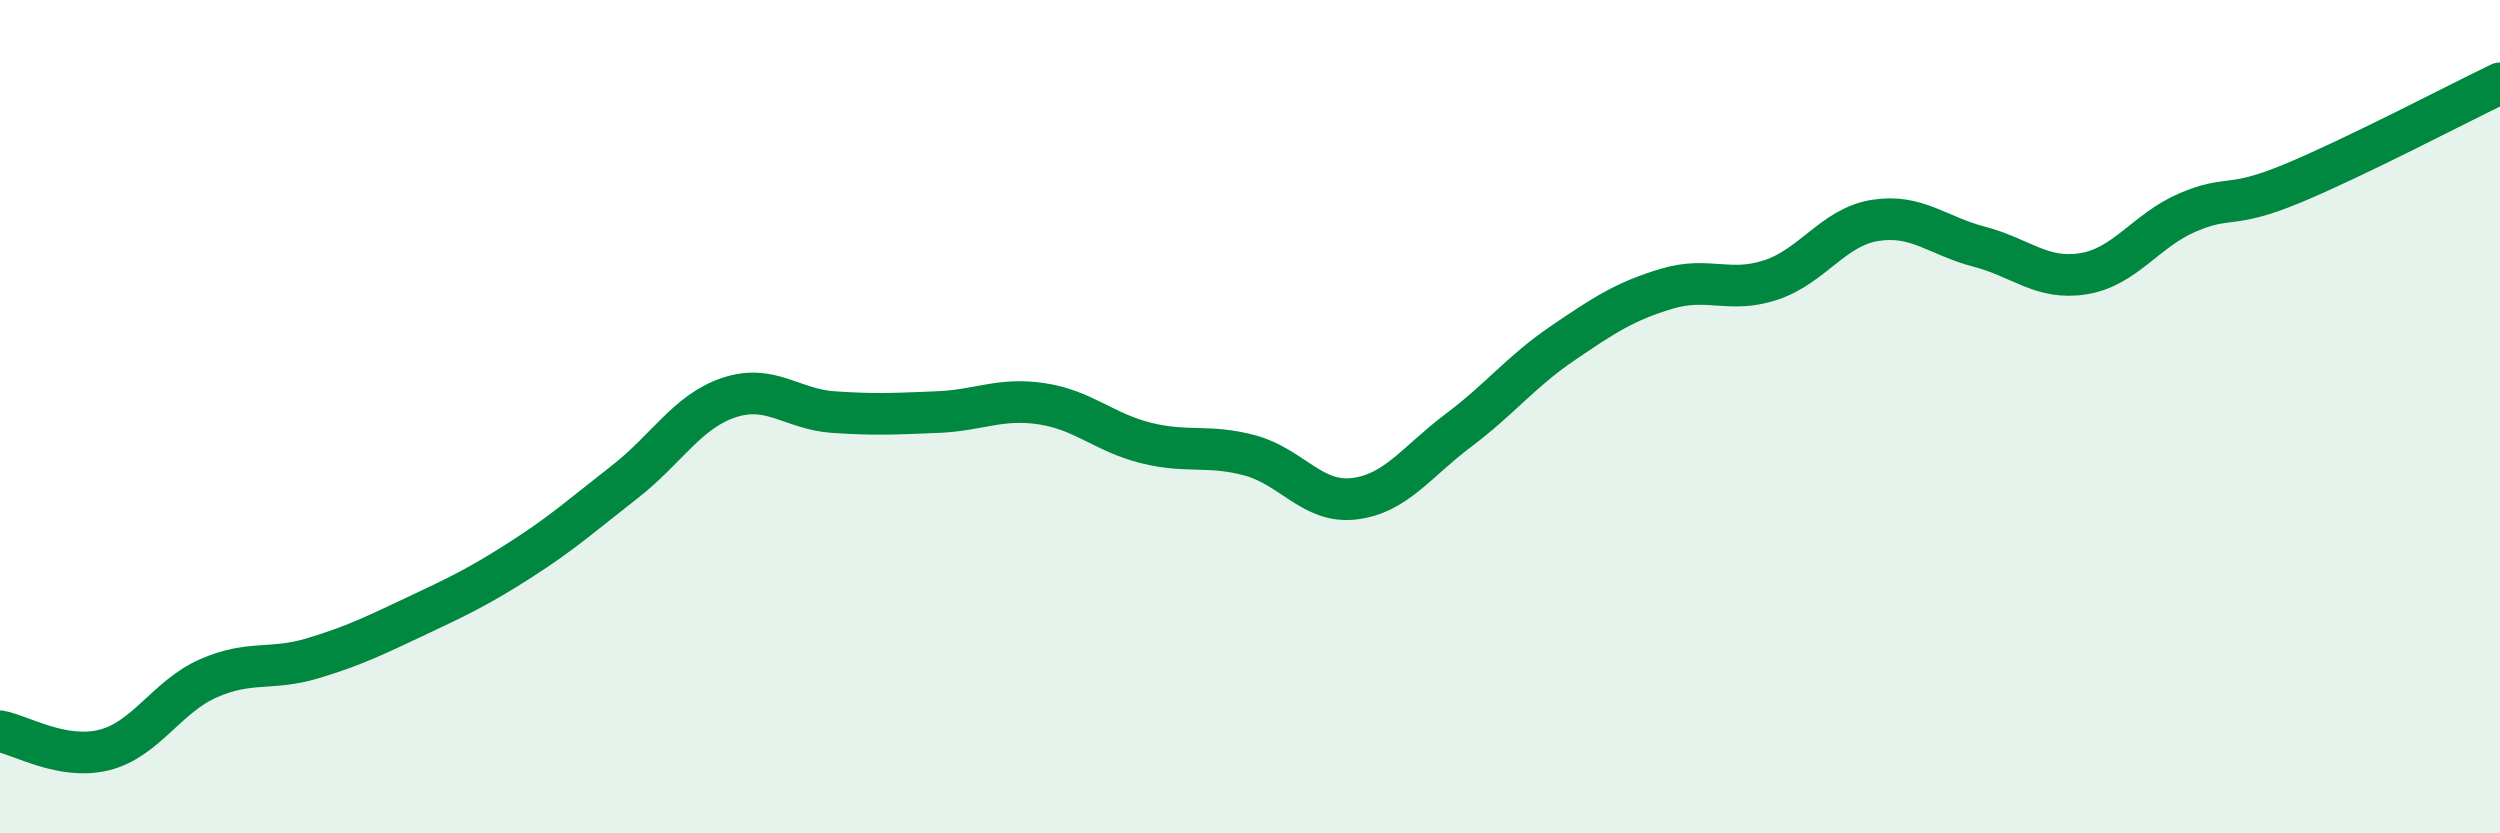
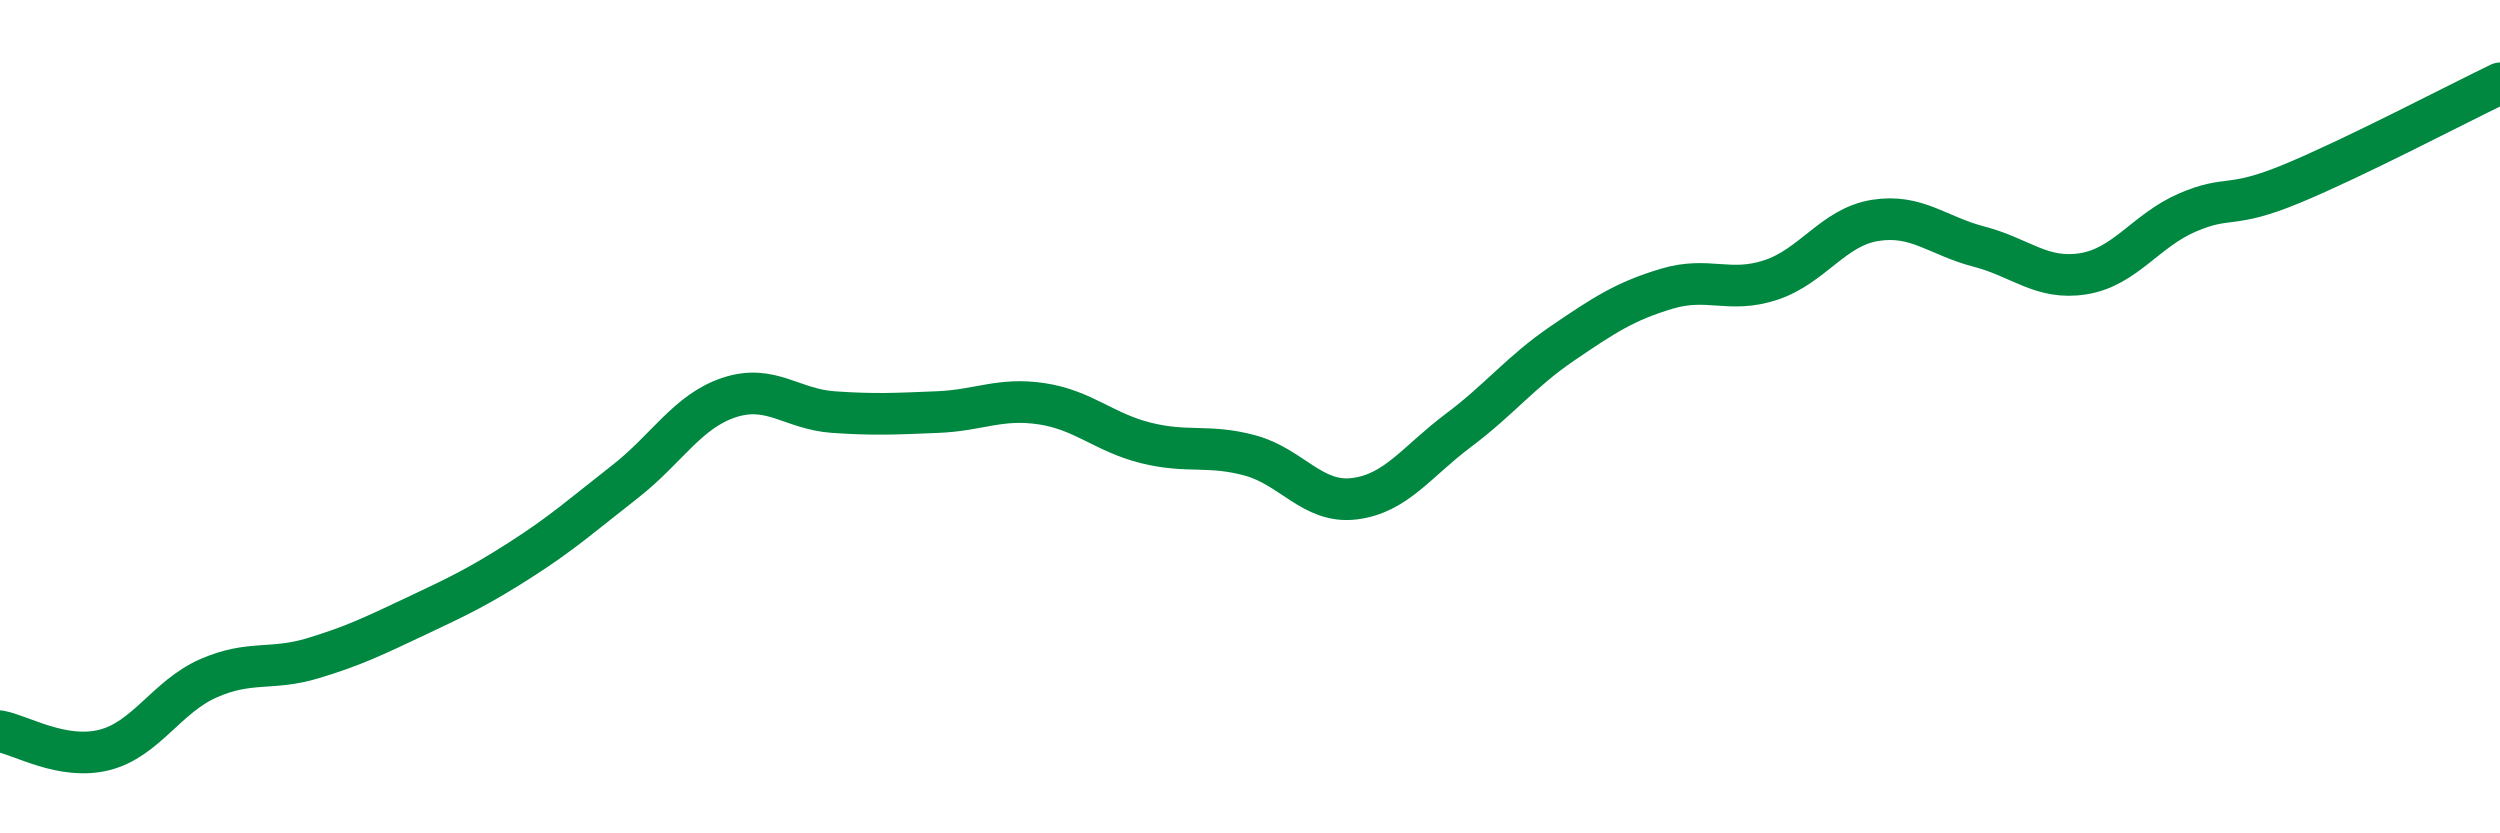
<svg xmlns="http://www.w3.org/2000/svg" width="60" height="20" viewBox="0 0 60 20">
-   <path d="M 0,17.55 C 0.5,17.64 1.5,18.25 2.5,18 C 3.5,17.75 4,16.72 5,16.28 C 6,15.84 6.5,16.1 7.5,15.8 C 8.5,15.5 9,15.25 10,14.78 C 11,14.31 11.5,14.07 12.5,13.43 C 13.5,12.79 14,12.34 15,11.56 C 16,10.78 16.5,9.87 17.5,9.54 C 18.5,9.21 19,9.82 20,9.89 C 21,9.96 21.5,9.93 22.5,9.89 C 23.5,9.85 24,9.54 25,9.69 C 26,9.84 26.5,10.38 27.5,10.63 C 28.5,10.88 29,10.66 30,10.93 C 31,11.2 31.5,12.09 32.5,11.97 C 33.5,11.85 34,11.08 35,10.33 C 36,9.58 36.5,8.92 37.5,8.24 C 38.5,7.56 39,7.23 40,6.93 C 41,6.63 41.5,7.05 42.5,6.72 C 43.5,6.39 44,5.45 45,5.29 C 46,5.13 46.5,5.66 47.5,5.92 C 48.5,6.18 49,6.73 50,6.57 C 51,6.41 51.5,5.53 52.5,5.1 C 53.5,4.67 53.5,5.03 55,4.41 C 56.5,3.79 59,2.48 60,2L60 20L0 20Z" fill="#008740" opacity="0.1" stroke-linecap="round" stroke-linejoin="round" />
  <path d="M 0,17.55 C 0.5,17.64 1.5,18.25 2.5,18 C 3.5,17.75 4,16.72 5,16.28 C 6,15.84 6.5,16.1 7.5,15.8 C 8.5,15.5 9,15.25 10,14.78 C 11,14.31 11.5,14.07 12.5,13.43 C 13.5,12.79 14,12.34 15,11.56 C 16,10.78 16.5,9.87 17.5,9.54 C 18.5,9.21 19,9.82 20,9.89 C 21,9.96 21.5,9.93 22.5,9.89 C 23.5,9.85 24,9.54 25,9.69 C 26,9.84 26.5,10.38 27.5,10.63 C 28.5,10.88 29,10.66 30,10.93 C 31,11.2 31.5,12.09 32.5,11.97 C 33.5,11.85 34,11.08 35,10.33 C 36,9.58 36.5,8.92 37.5,8.24 C 38.5,7.56 39,7.23 40,6.93 C 41,6.63 41.5,7.05 42.5,6.72 C 43.5,6.39 44,5.45 45,5.29 C 46,5.13 46.5,5.66 47.5,5.92 C 48.5,6.18 49,6.73 50,6.57 C 51,6.41 51.5,5.53 52.5,5.1 C 53.5,4.67 53.5,5.03 55,4.41 C 56.5,3.79 59,2.48 60,2" stroke="#008740" stroke-width="1" fill="none" stroke-linecap="round" stroke-linejoin="round" />
</svg>